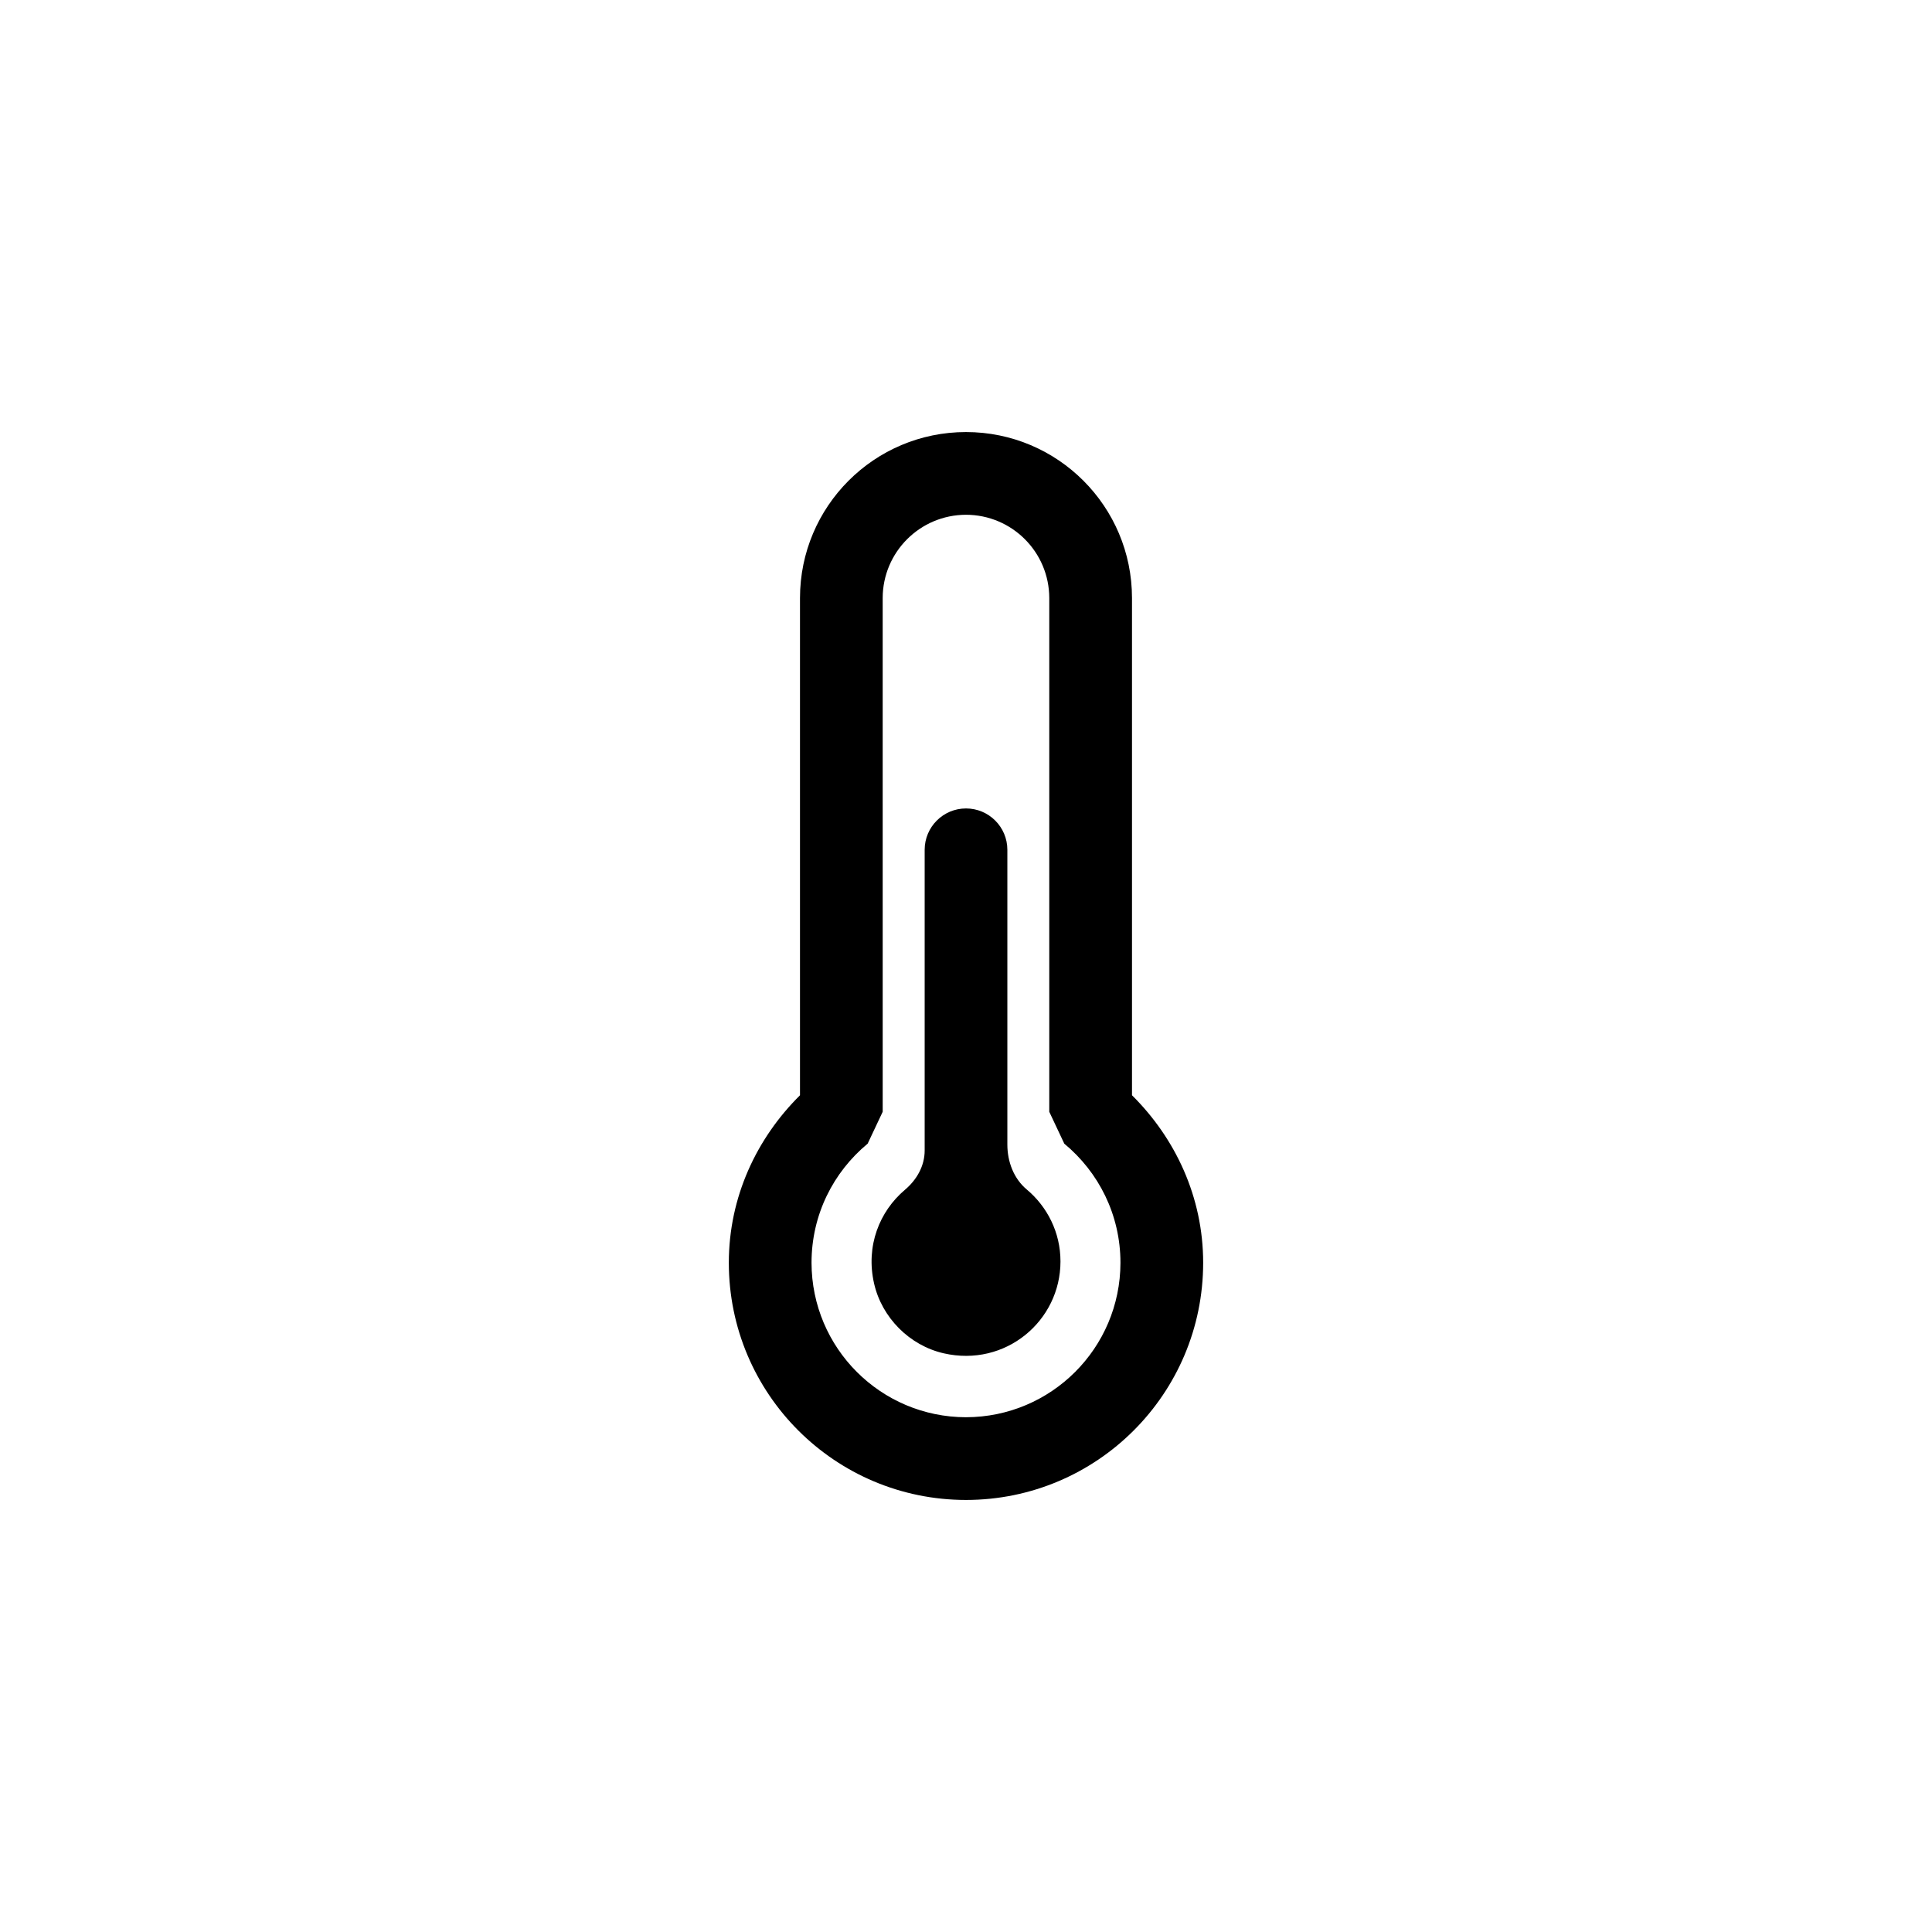
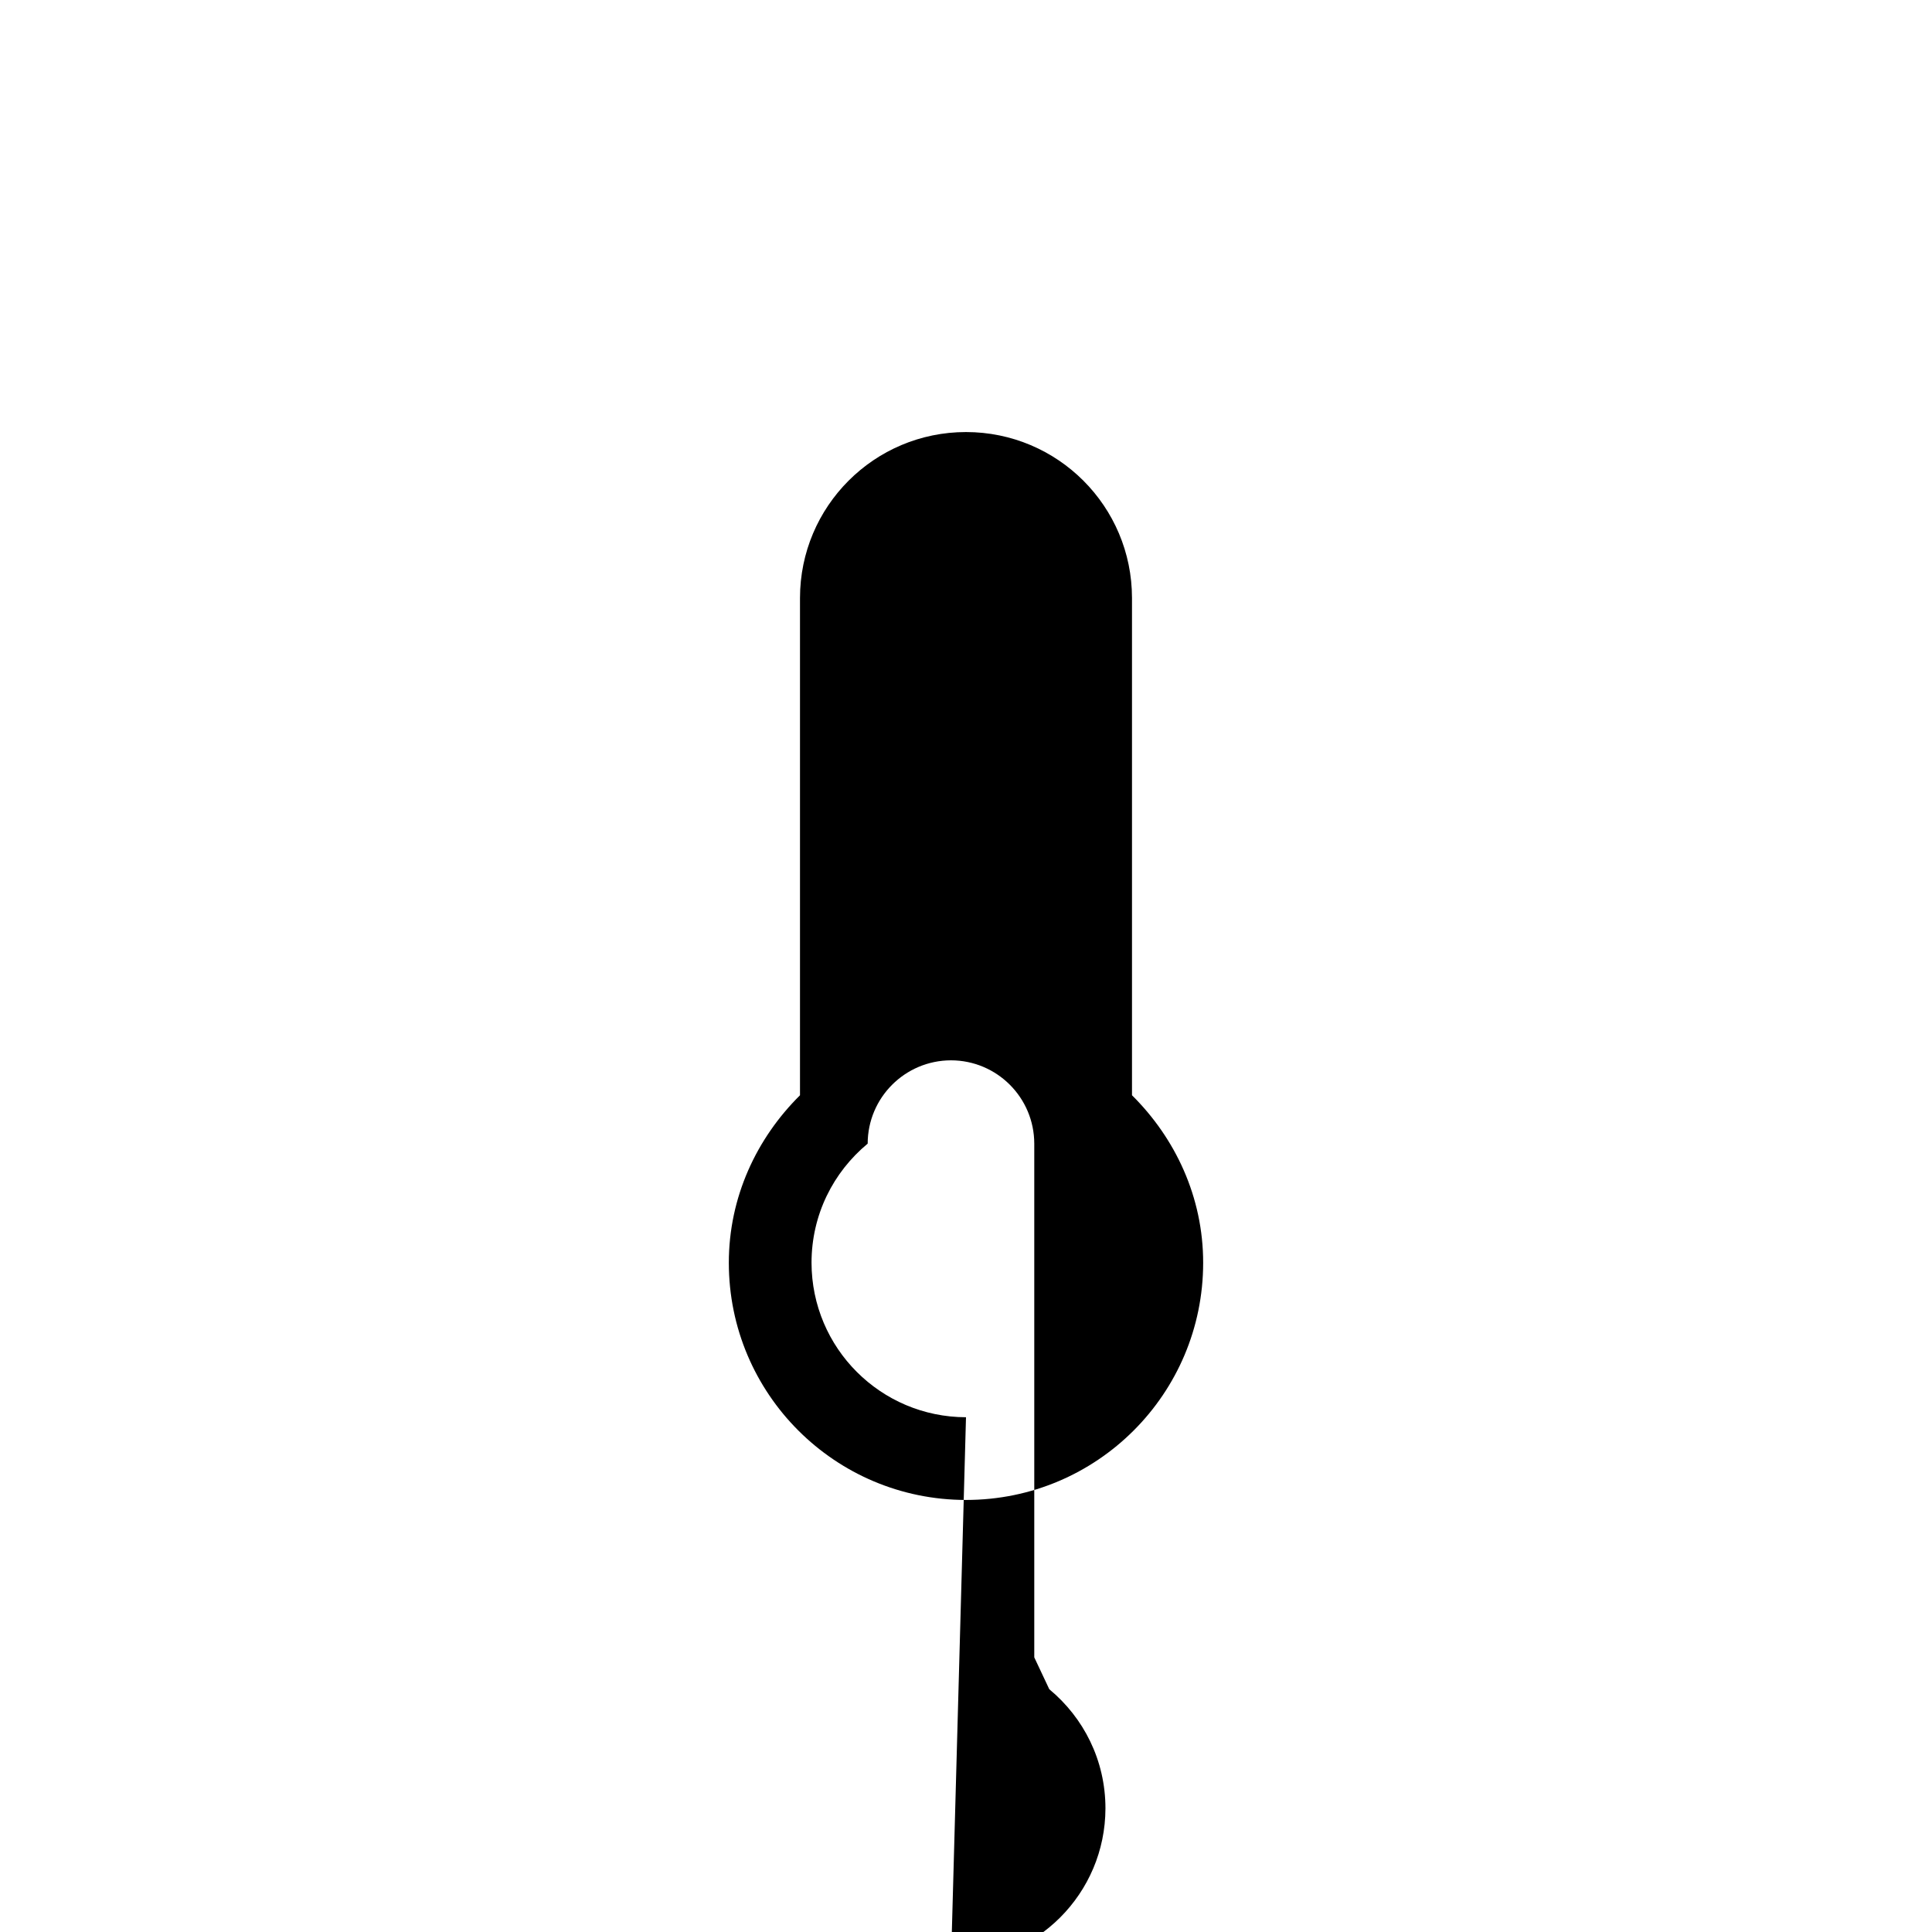
<svg xmlns="http://www.w3.org/2000/svg" fill="#000000" width="800px" height="800px" version="1.1" viewBox="144 144 512 512">
  <g>
-     <path d="m443.99 434.26v-131.77c-0.004-24.305-19.688-43.988-43.992-43.992-24.305 0.004-43.984 19.688-43.992 43.992v131.77c-11.477 11.371-18.863 26.957-18.859 44.391 0.004 34.715 28.133 62.84 62.852 62.852 34.711-0.004 62.844-28.133 62.852-62.852 0.004-17.43-7.383-33.02-18.859-44.395zm-43.992 85.324c-22.602-0.039-40.895-18.328-40.934-40.934 0-12.734 5.769-24.027 14.879-31.574l3.981-8.449-0.004-136.13c0.02-12.188 9.883-22.051 22.078-22.078 12.188 0.02 22.051 9.883 22.07 22.078v136.14l3.981 8.449c9.109 7.547 14.879 18.836 14.883 31.574-0.039 22.594-18.336 40.883-40.934 40.922z" />
-     <path d="m410.96 447.32v-78.117c0-6.051-4.914-10.957-10.957-10.957-6.051 0-10.957 4.914-10.957 10.957v79.684c0 4.102-2.09 7.766-5.223 10.414-6.746 5.707-10.445 14.879-8.184 24.836 2.062 9.055 9.387 16.426 18.434 18.5 16.402 3.762 30.965-8.59 30.965-24.348 0-7.68-3.492-14.5-8.949-19.074-3.457-2.891-5.129-7.394-5.129-11.895z" />
+     <path d="m443.99 434.26v-131.77c-0.004-24.305-19.688-43.988-43.992-43.992-24.305 0.004-43.984 19.688-43.992 43.992v131.77c-11.477 11.371-18.863 26.957-18.859 44.391 0.004 34.715 28.133 62.84 62.852 62.852 34.711-0.004 62.844-28.133 62.852-62.852 0.004-17.43-7.383-33.02-18.859-44.395zm-43.992 85.324c-22.602-0.039-40.895-18.328-40.934-40.934 0-12.734 5.769-24.027 14.879-31.574c0.02-12.188 9.883-22.051 22.078-22.078 12.188 0.02 22.051 9.883 22.07 22.078v136.14l3.981 8.449c9.109 7.547 14.879 18.836 14.883 31.574-0.039 22.594-18.336 40.883-40.934 40.922z" />
  </g>
</svg>